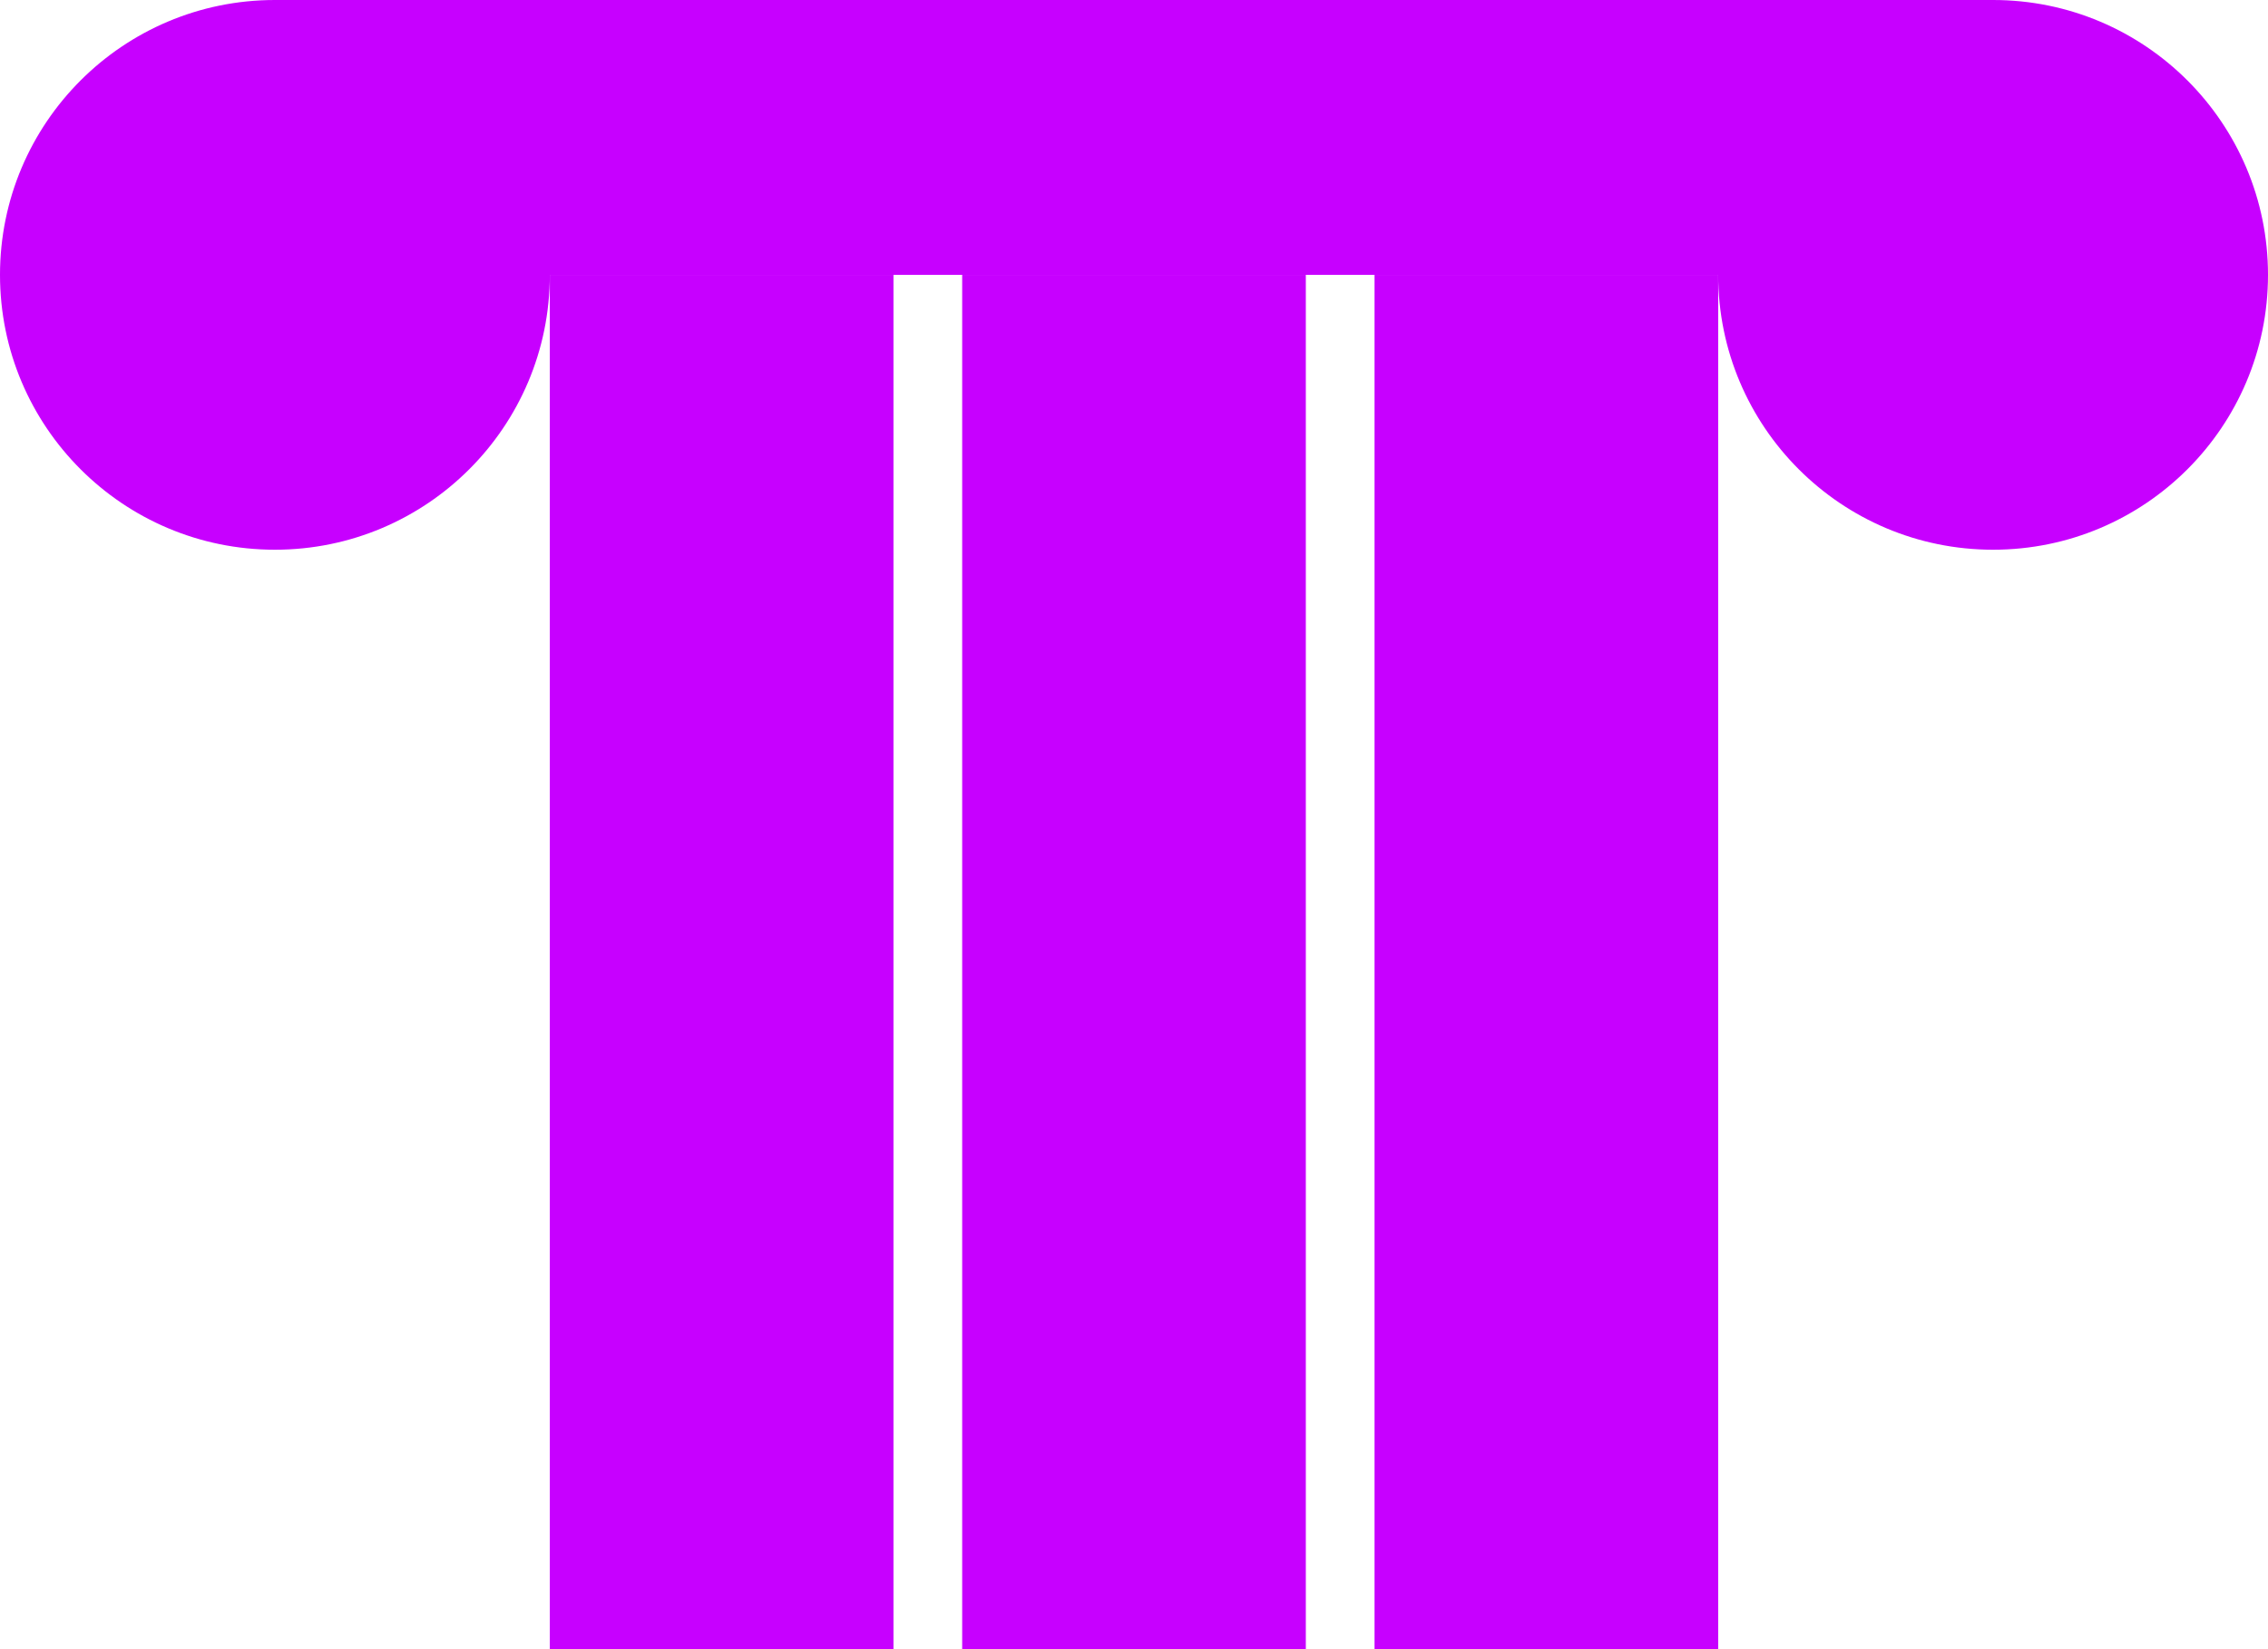
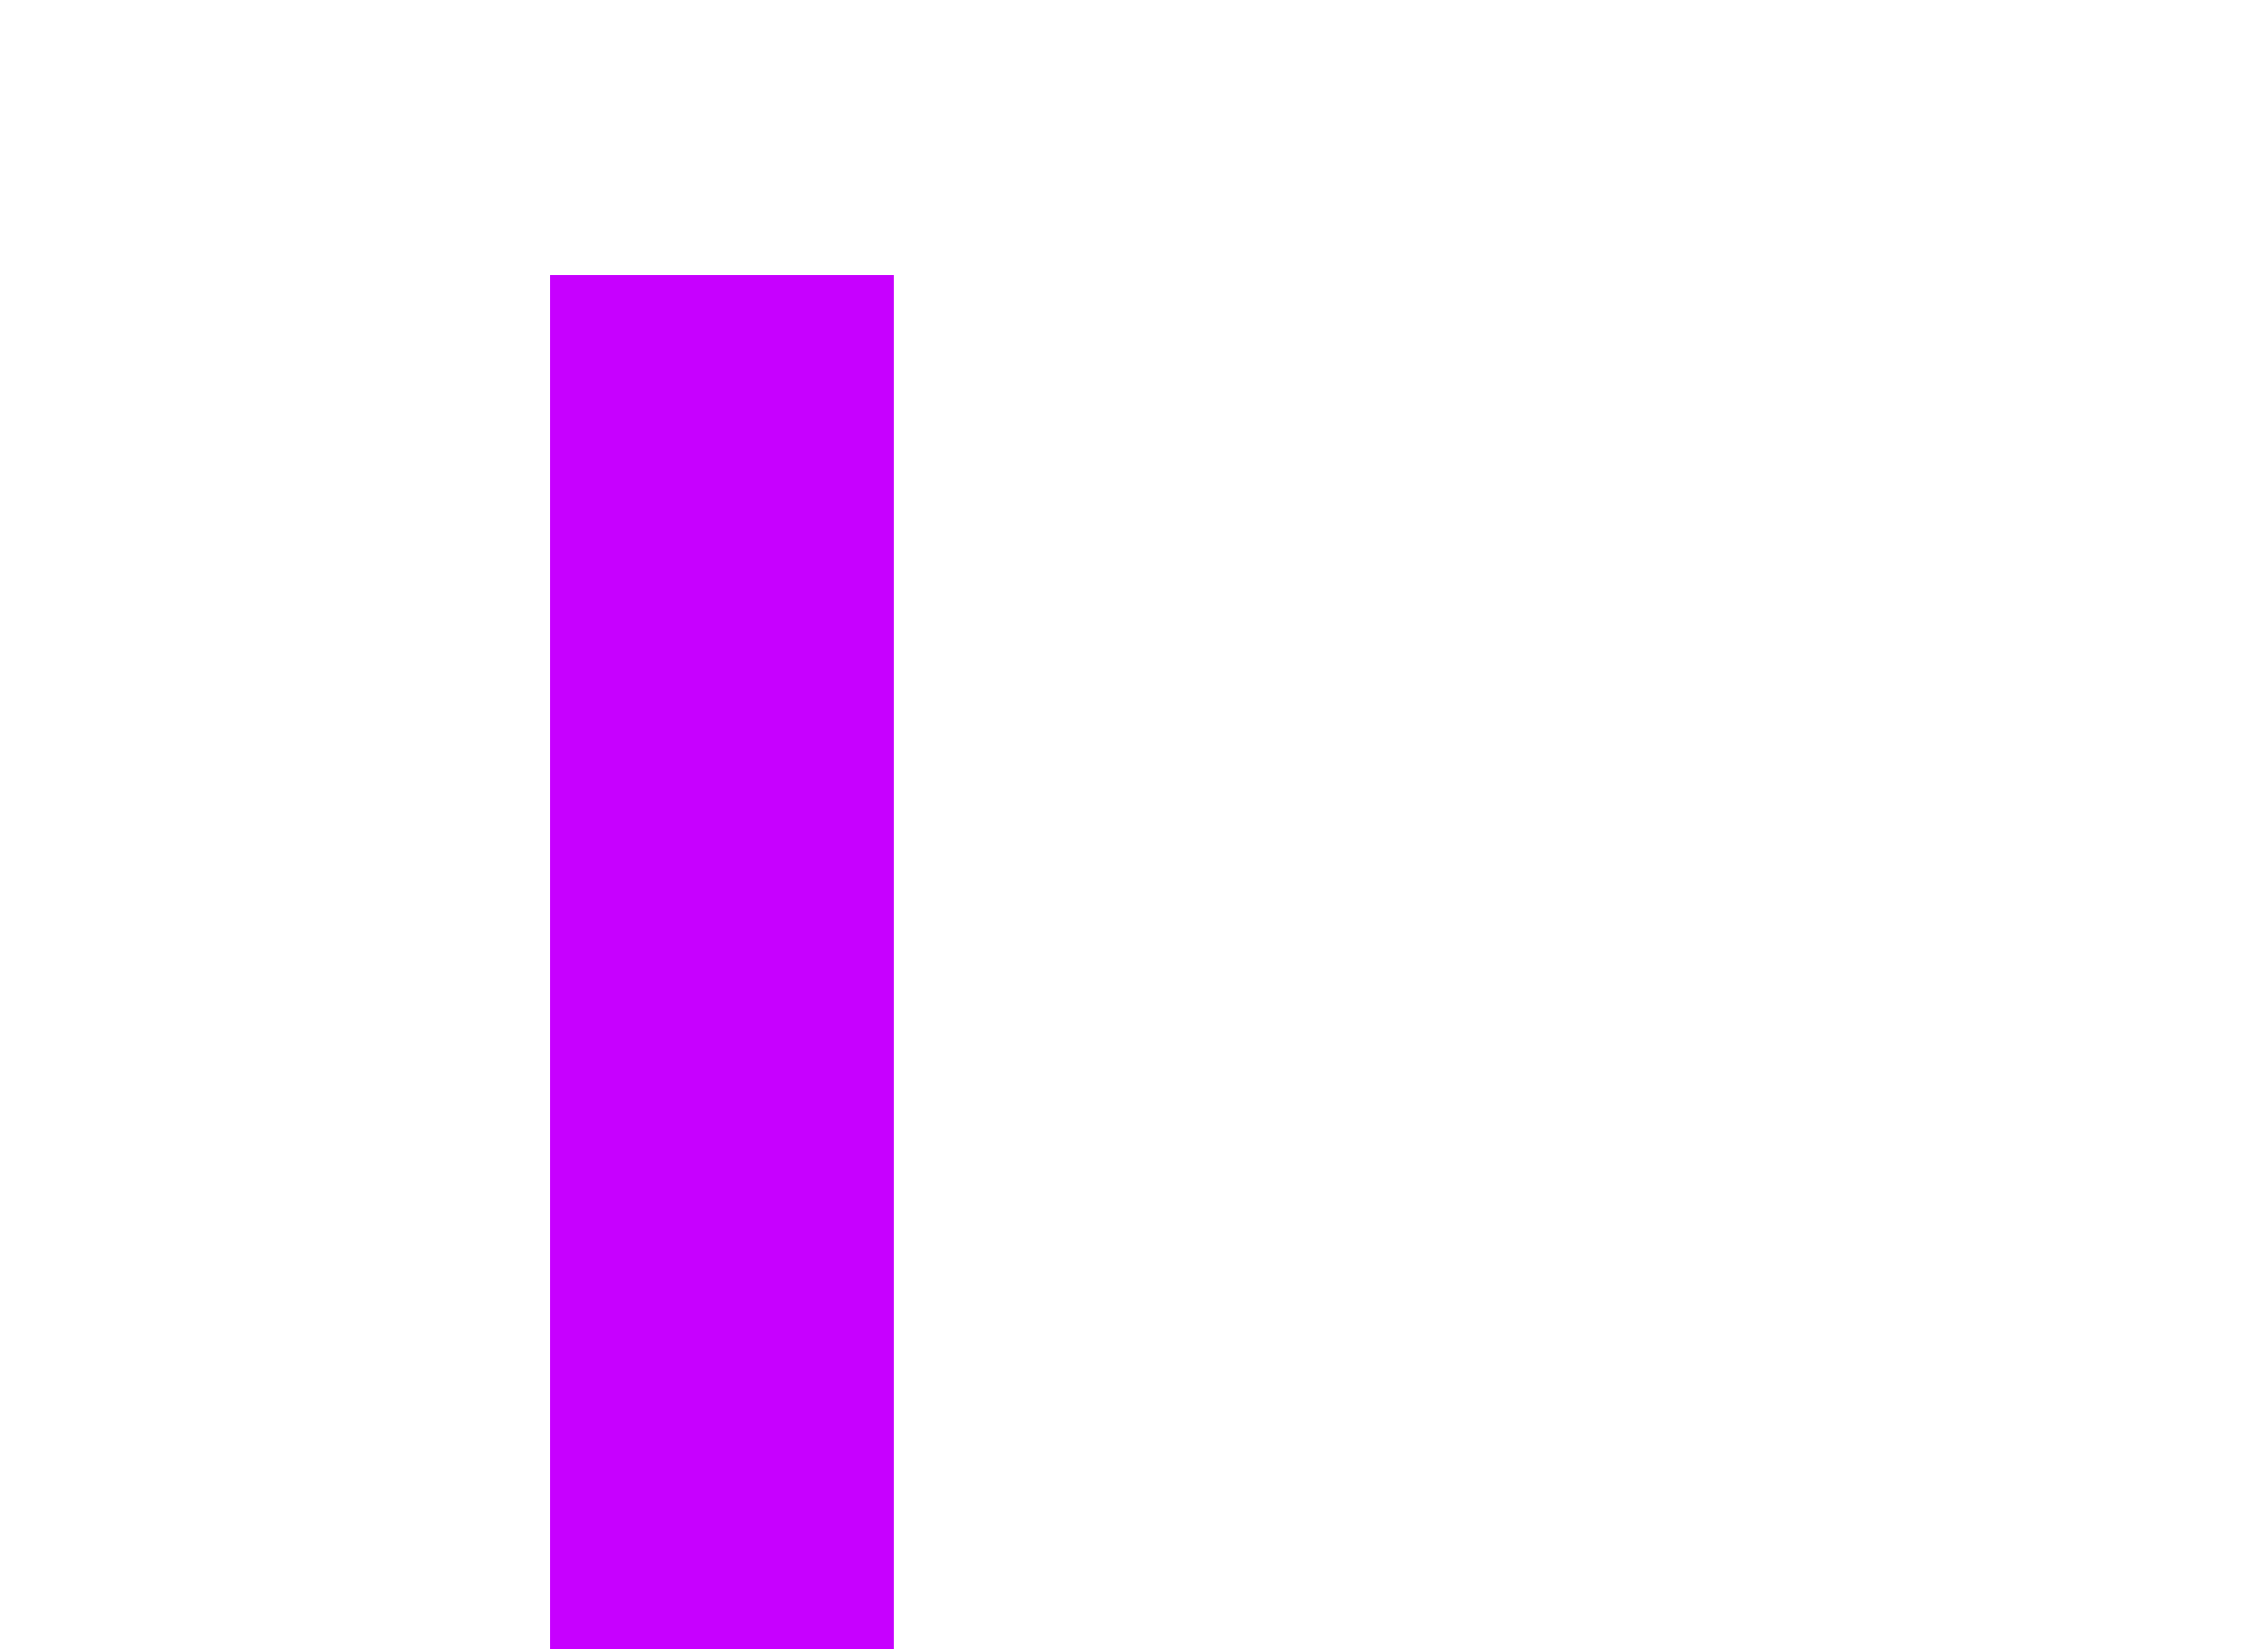
<svg xmlns="http://www.w3.org/2000/svg" width="33" height="24" viewBox="0 0 33 24" fill="none">
  <rect x="8" y="4" width="5" height="20" fill="#c700ff" />
-   <rect x="20" y="4" width="5" height="20" fill="#c700ff" />
-   <rect x="14" y="4" width="5" height="20" fill="#c700ff" />
-   <path d="M4 4L4 -4.76837e-07L29 -1.56962e-06L29 4L4 4Z" fill="#c700ff" />
-   <circle cx="29" cy="4" r="4" fill="#c700ff" />
-   <circle cx="4" cy="4" r="4" fill="#c700ff" />
</svg>